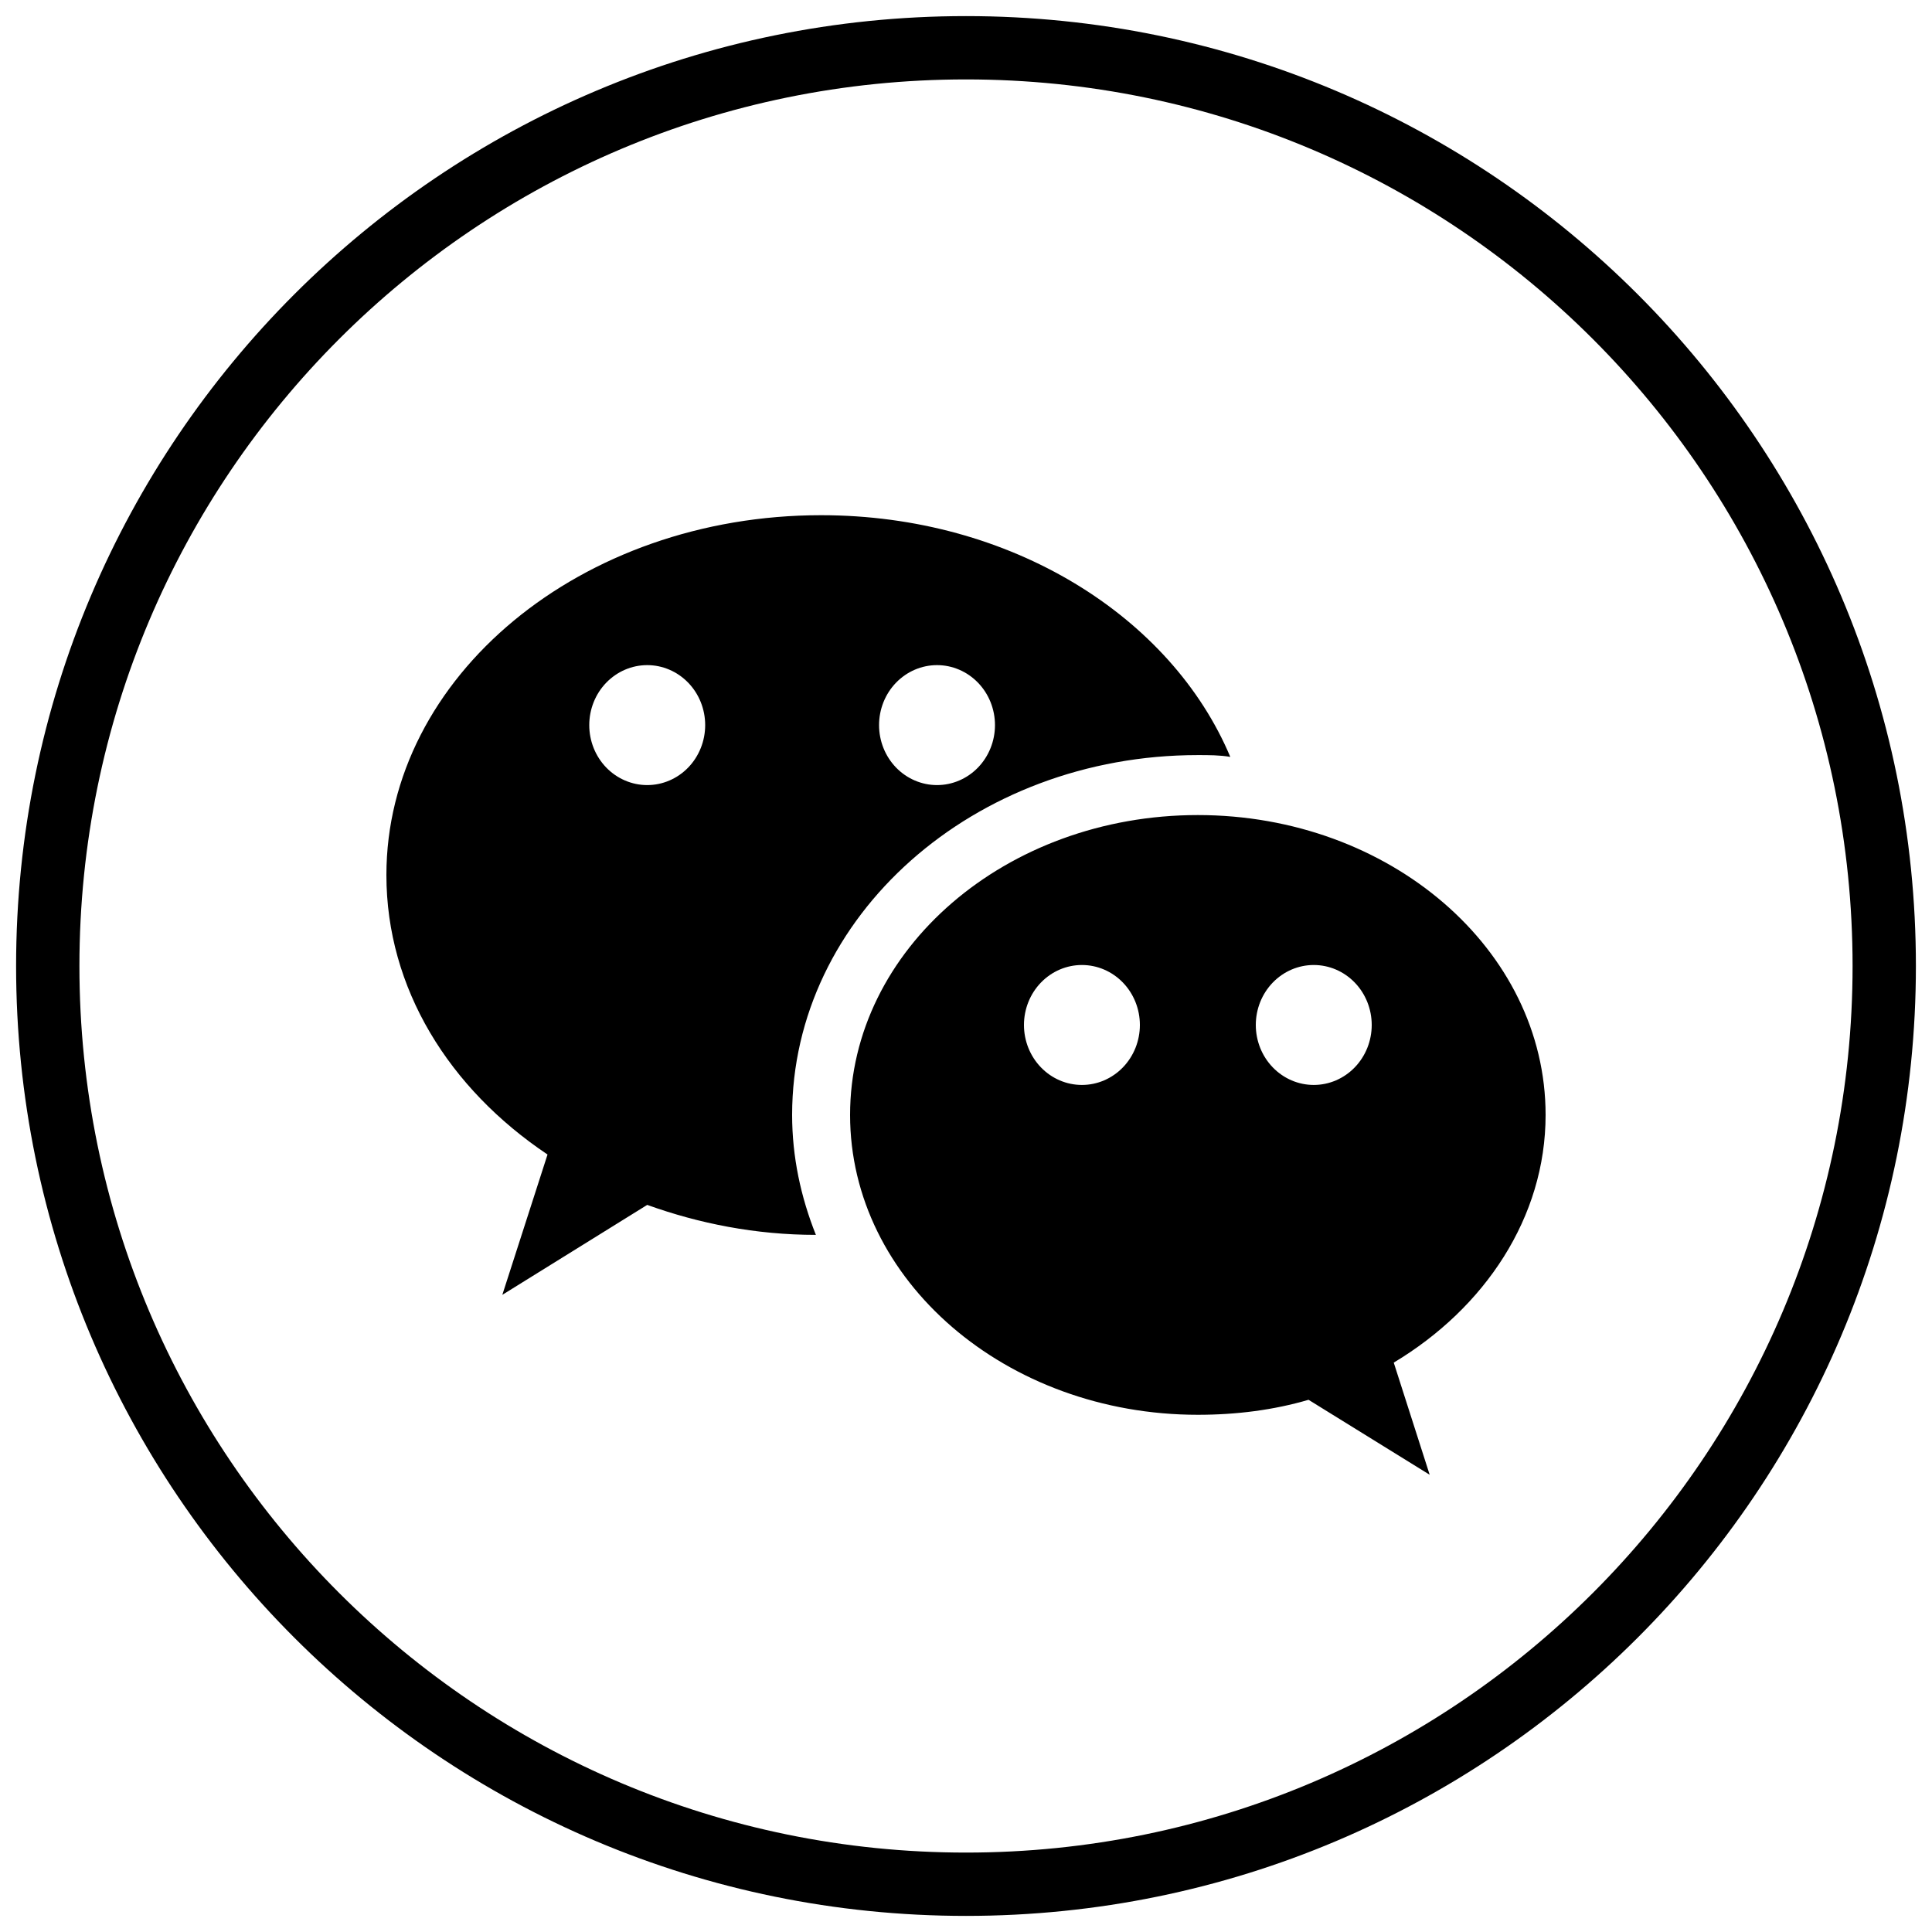
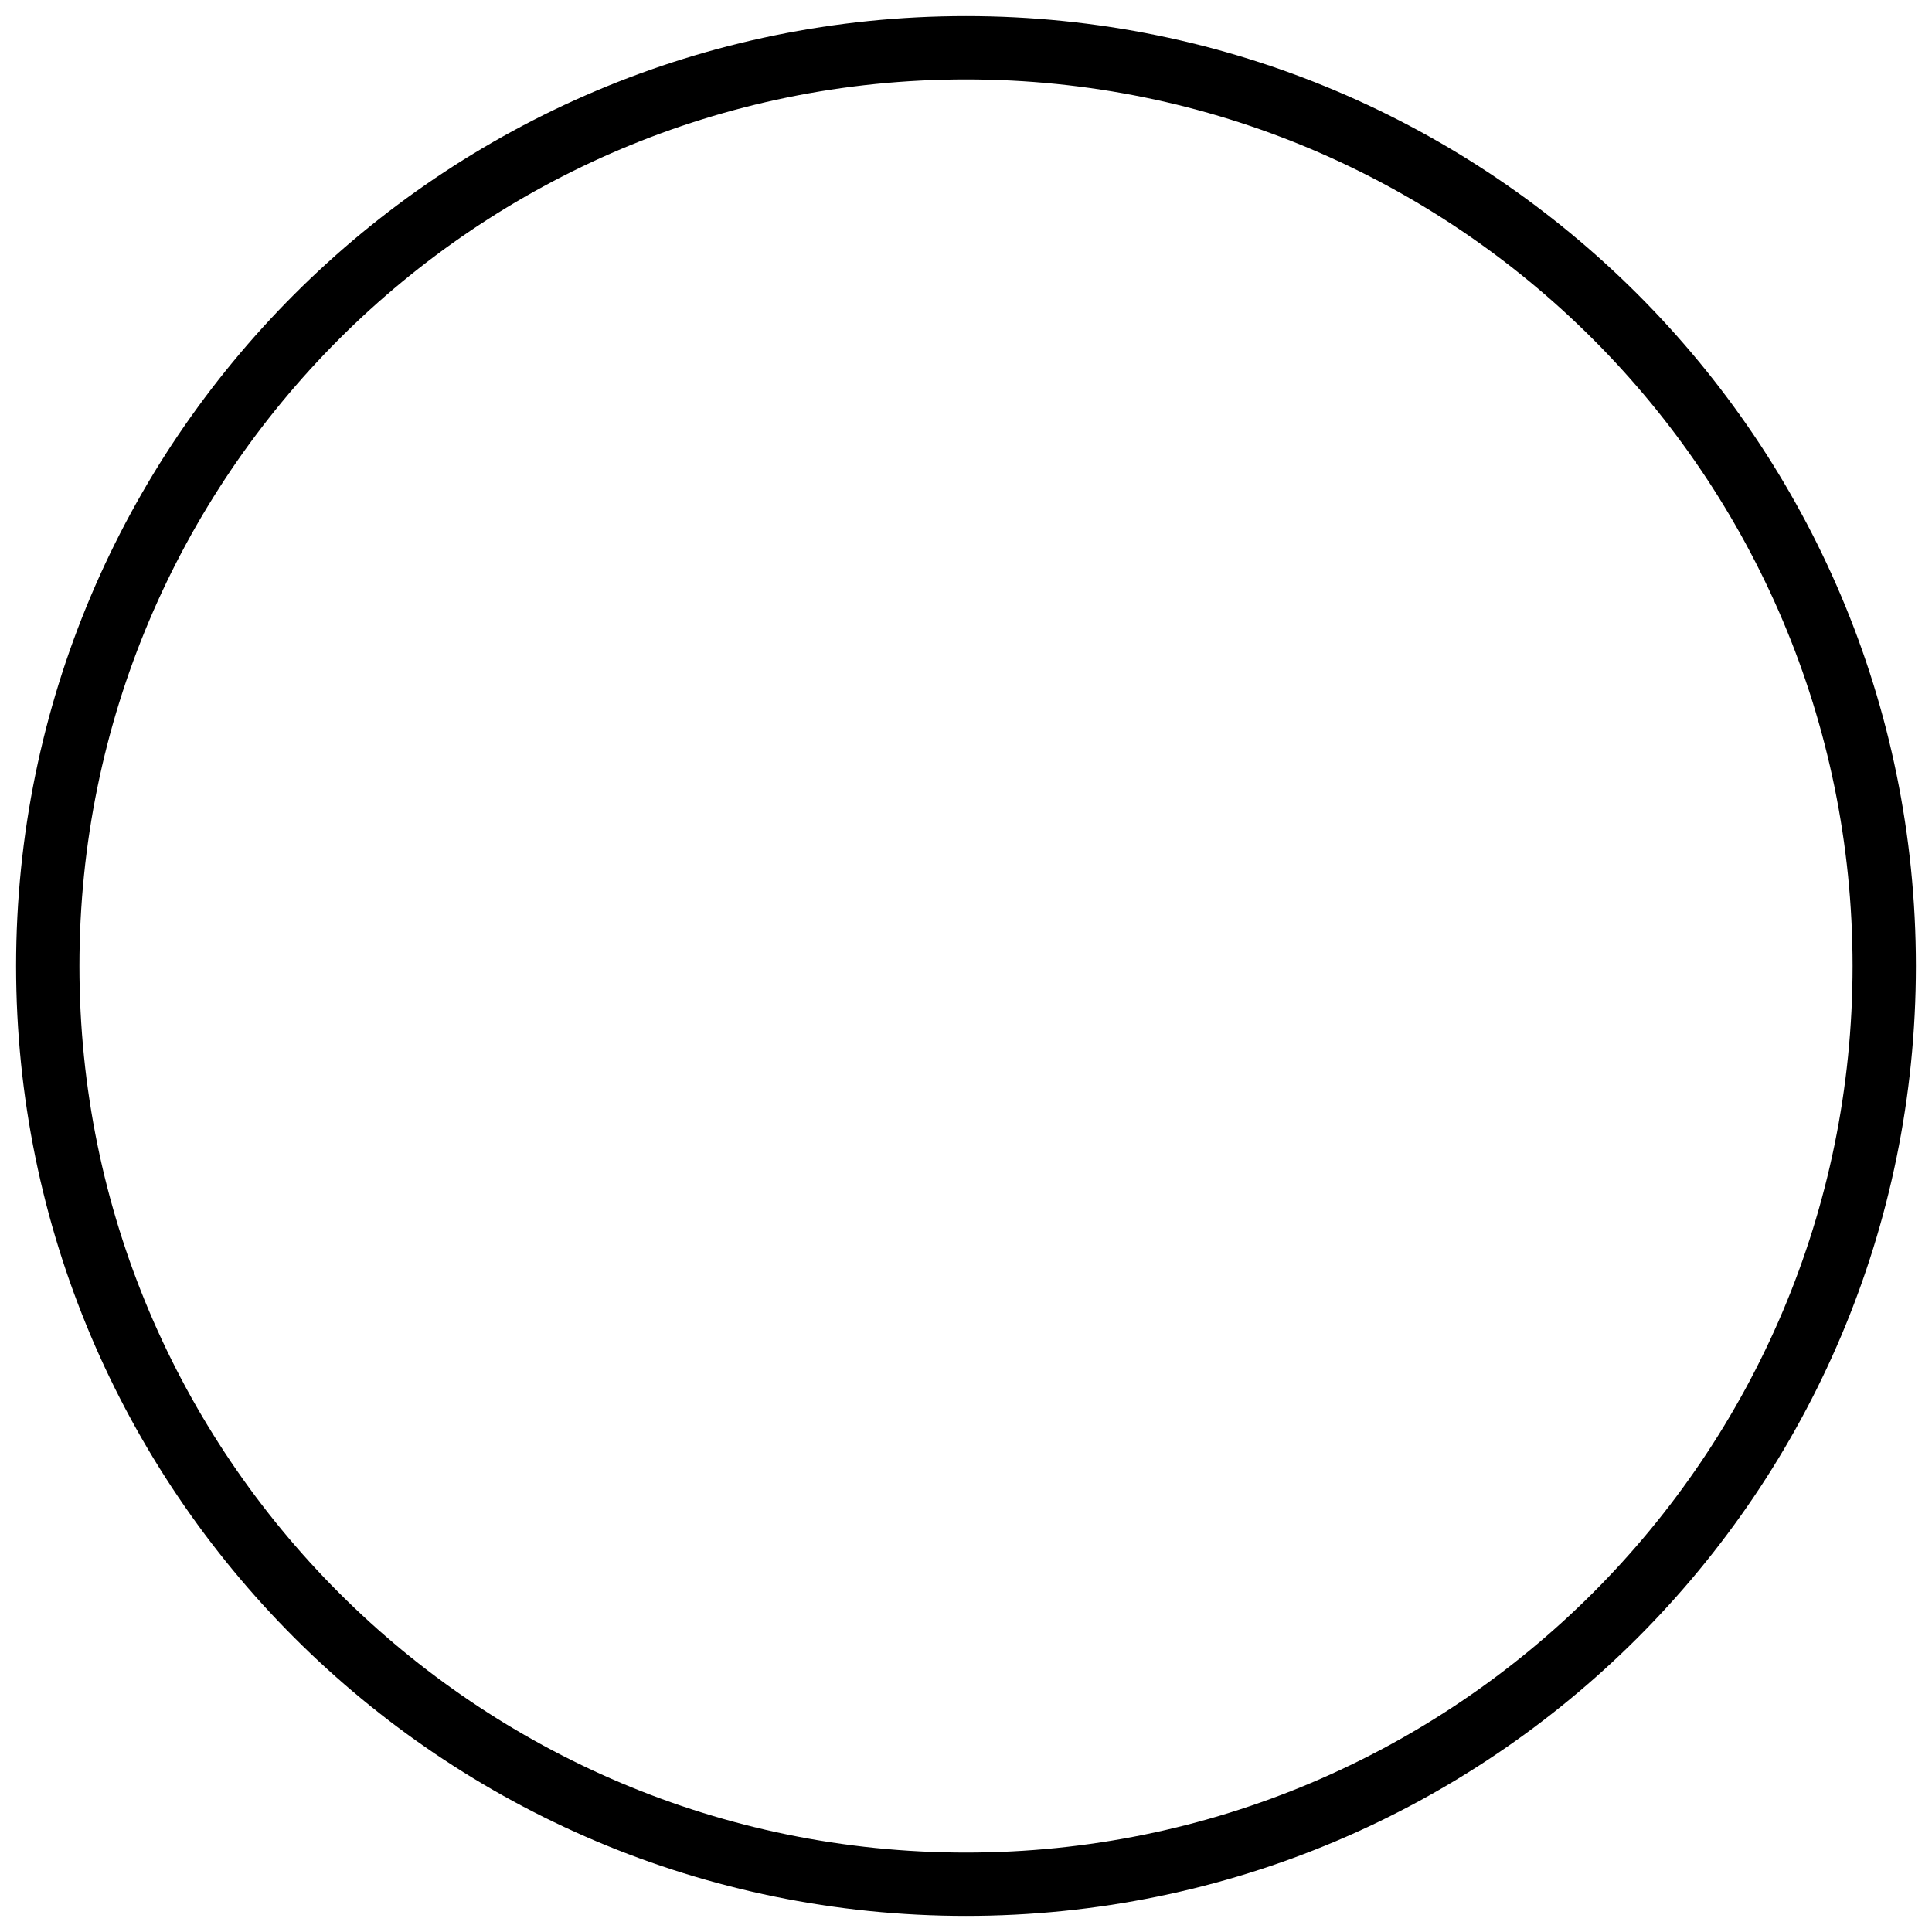
<svg xmlns="http://www.w3.org/2000/svg" width="120" height="120" viewBox="0 0 120 120" fill="none">
-   <path d="M51 32C36.096 32 24 42.02 24 54.35C24 61.39 27.888 67.611 34.008 71.709L31.2 80.425L40.2 74.838C43.404 75.992 46.932 76.7 50.676 76.7C49.74 74.353 49.2 71.858 49.2 69.25C49.2 56.92 60.468 46.9 74.4 46.9C75.084 46.9 75.768 46.9 76.416 47.012C72.744 38.295 62.808 32 51 32ZM40.2 41.312C41.155 41.312 42.071 41.705 42.746 42.404C43.421 43.102 43.8 44.05 43.8 45.038C43.8 46.025 43.421 46.973 42.746 47.672C42.071 48.37 41.155 48.763 40.2 48.763C39.245 48.763 38.33 48.37 37.654 47.672C36.979 46.973 36.6 46.025 36.6 45.038C36.6 44.05 36.979 43.102 37.654 42.404C38.33 41.705 39.245 41.312 40.2 41.312ZM58.2 41.312C59.155 41.312 60.071 41.705 60.746 42.404C61.421 43.102 61.8 44.05 61.8 45.038C61.8 46.025 61.421 46.973 60.746 47.672C60.071 48.37 59.155 48.763 58.2 48.763C57.245 48.763 56.33 48.37 55.654 47.672C54.979 46.973 54.6 46.025 54.6 45.038C54.6 44.05 54.979 43.102 55.654 42.404C56.33 41.705 57.245 41.312 58.2 41.312ZM74.4 50.625C62.484 50.625 52.8 58.969 52.8 69.25C52.8 79.531 62.484 87.875 74.4 87.875C76.812 87.875 79.116 87.577 81.276 86.944L88.8 91.6L86.568 84.634C92.22 81.245 96 75.62 96 69.25C96 58.969 86.316 50.625 74.4 50.625ZM67.2 59.938C68.155 59.938 69.07 60.33 69.746 61.029C70.421 61.727 70.8 62.675 70.8 63.663C70.8 64.65 70.421 65.598 69.746 66.296C69.07 66.995 68.155 67.388 67.2 67.388C66.245 67.388 65.329 66.995 64.654 66.296C63.979 65.598 63.6 64.65 63.6 63.663C63.6 62.675 63.979 61.727 64.654 61.029C65.329 60.33 66.245 59.938 67.2 59.938ZM81.6 59.938C82.555 59.938 83.471 60.33 84.146 61.029C84.821 61.727 85.2 62.675 85.2 63.663C85.2 64.65 84.821 65.598 84.146 66.296C83.471 66.995 82.555 67.388 81.6 67.388C80.645 67.388 79.73 66.995 79.054 66.296C78.379 65.598 78 64.65 78 63.663C78 62.675 78.379 61.727 79.054 61.029C79.73 60.33 80.645 59.938 81.6 59.938Z" fill="black" />
  <path fill-rule="evenodd" clip-rule="evenodd" d="M60 115.067C90.412 115.067 115.067 90.412 115.067 60C115.067 29.587 90.412 4.933 60 4.933C29.587 4.933 4.933 29.587 4.933 60C4.933 90.412 29.587 115.067 60 115.067ZM60 119C92.585 119 119 92.585 119 60C119 27.415 92.585 1 60 1C27.415 1 1 27.415 1 60C1 92.585 27.415 119 60 119Z" fill="black" />
</svg>